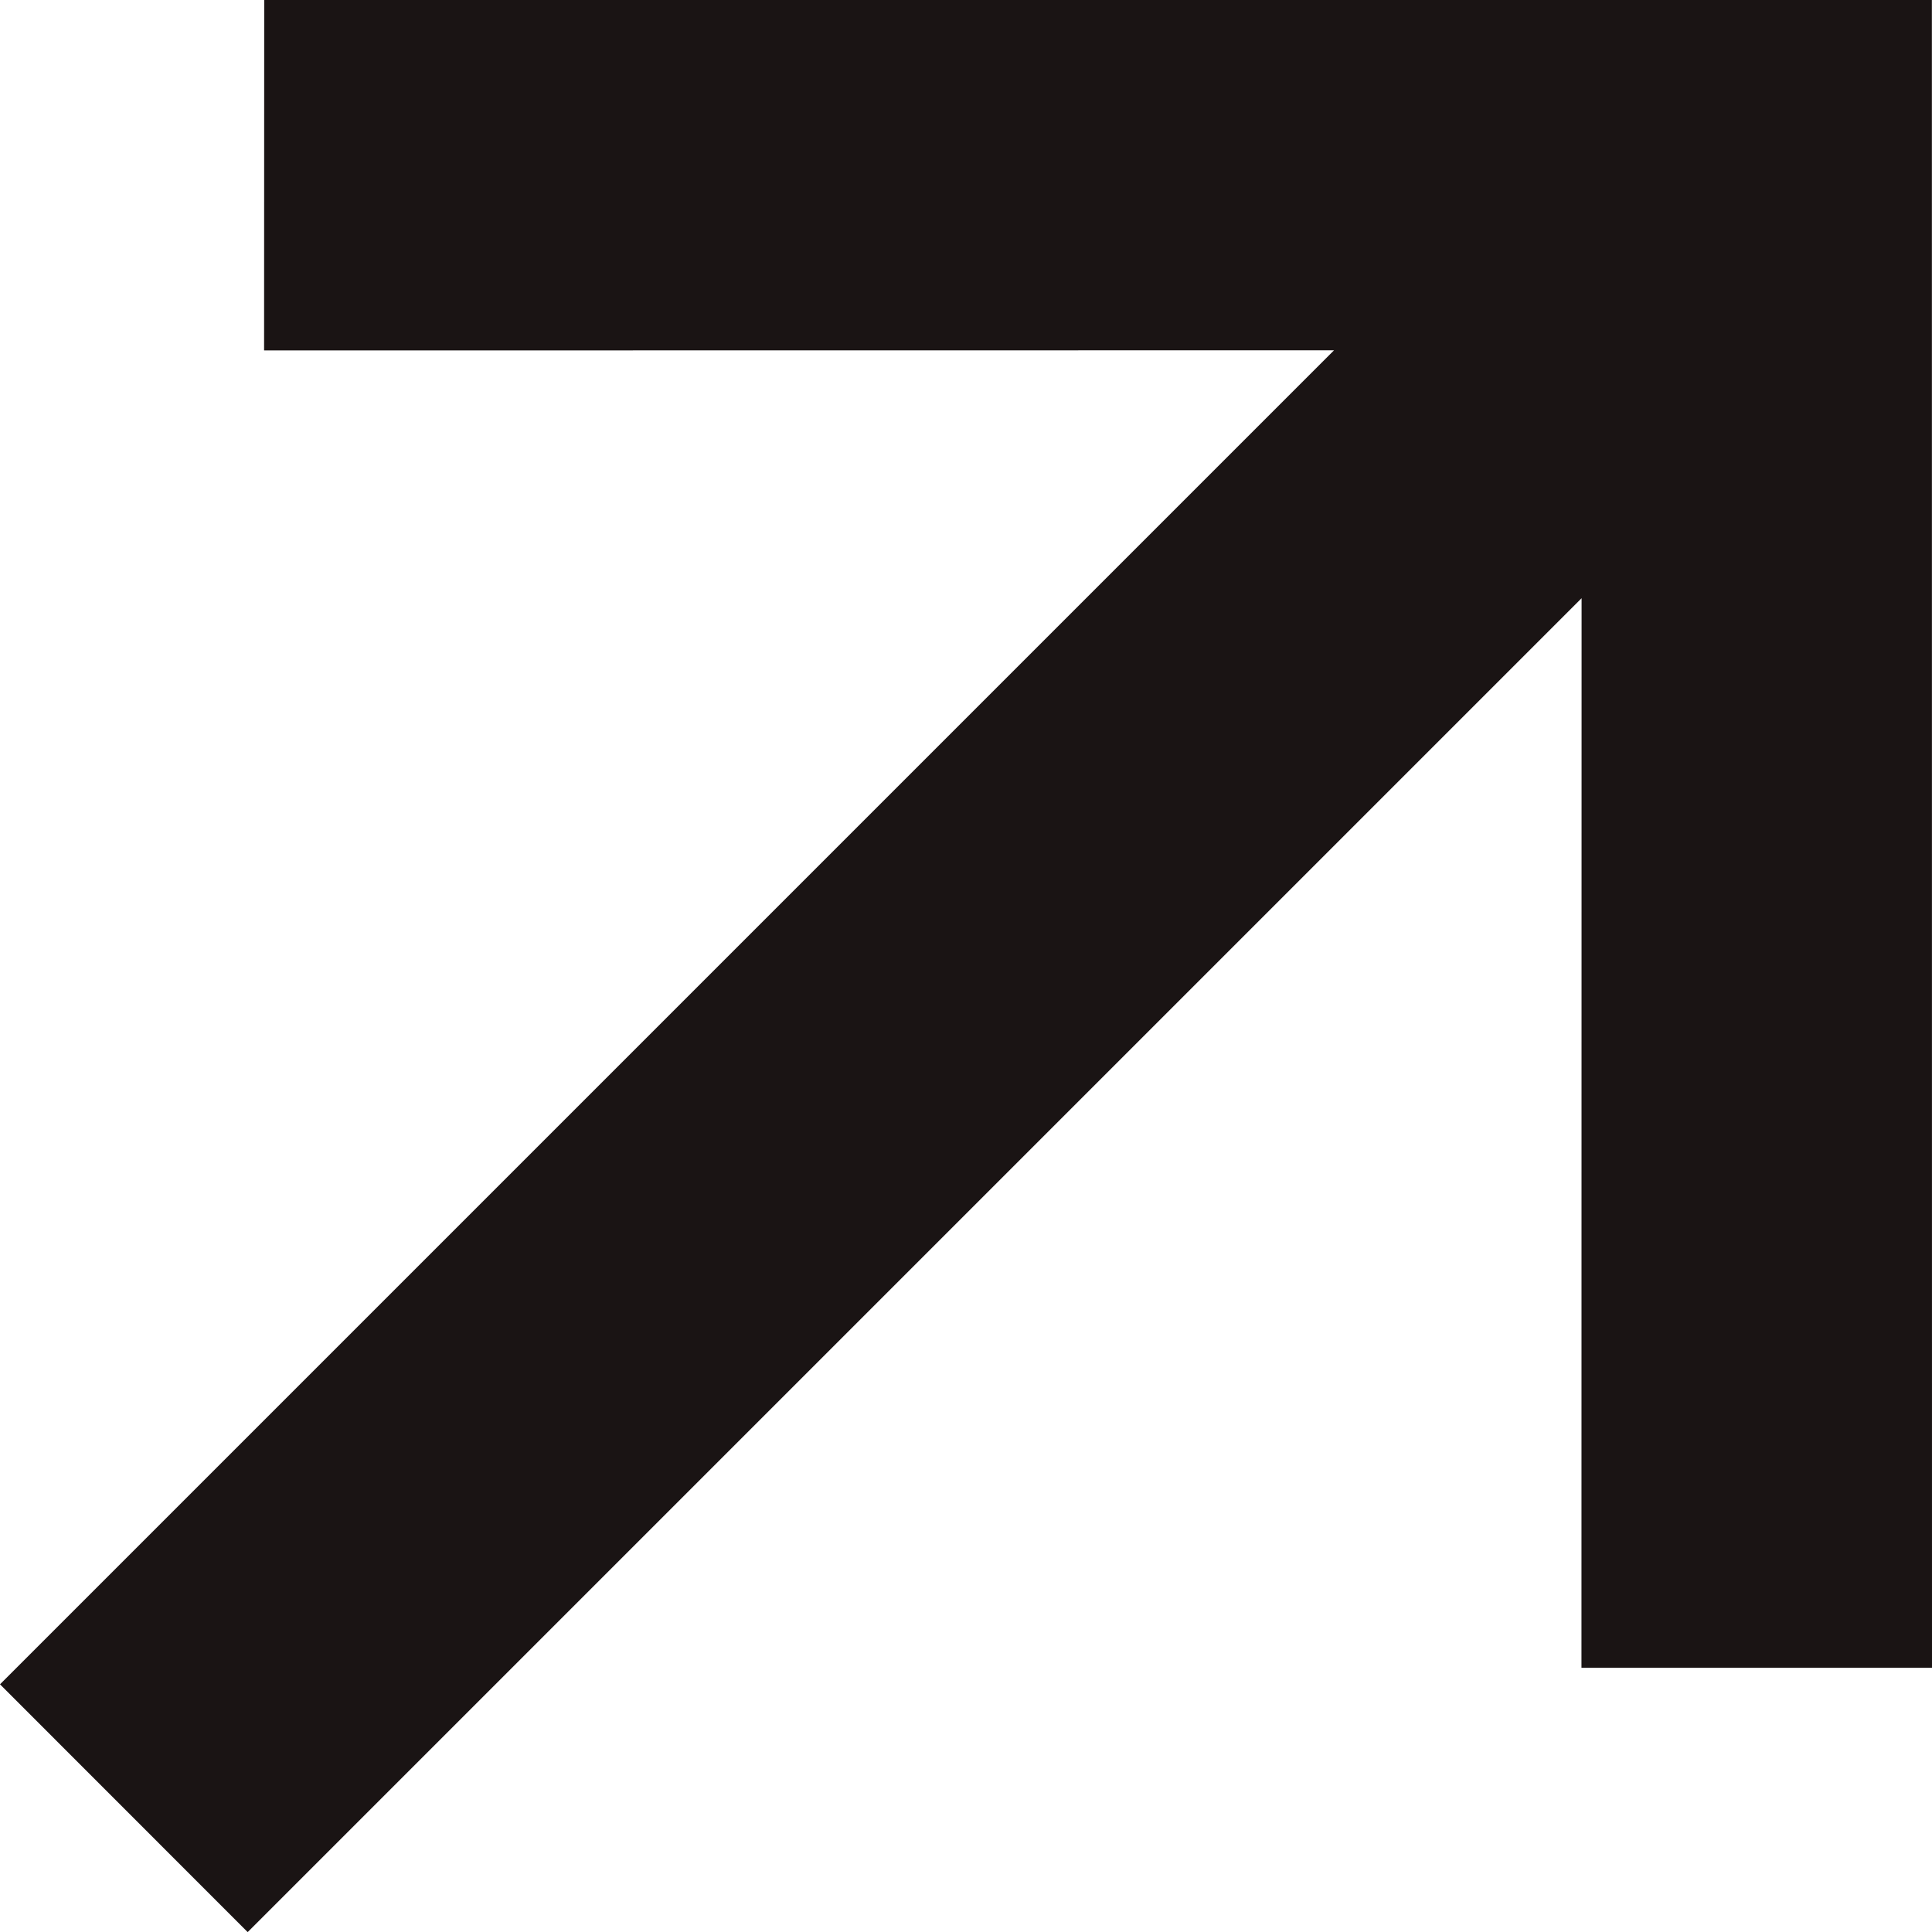
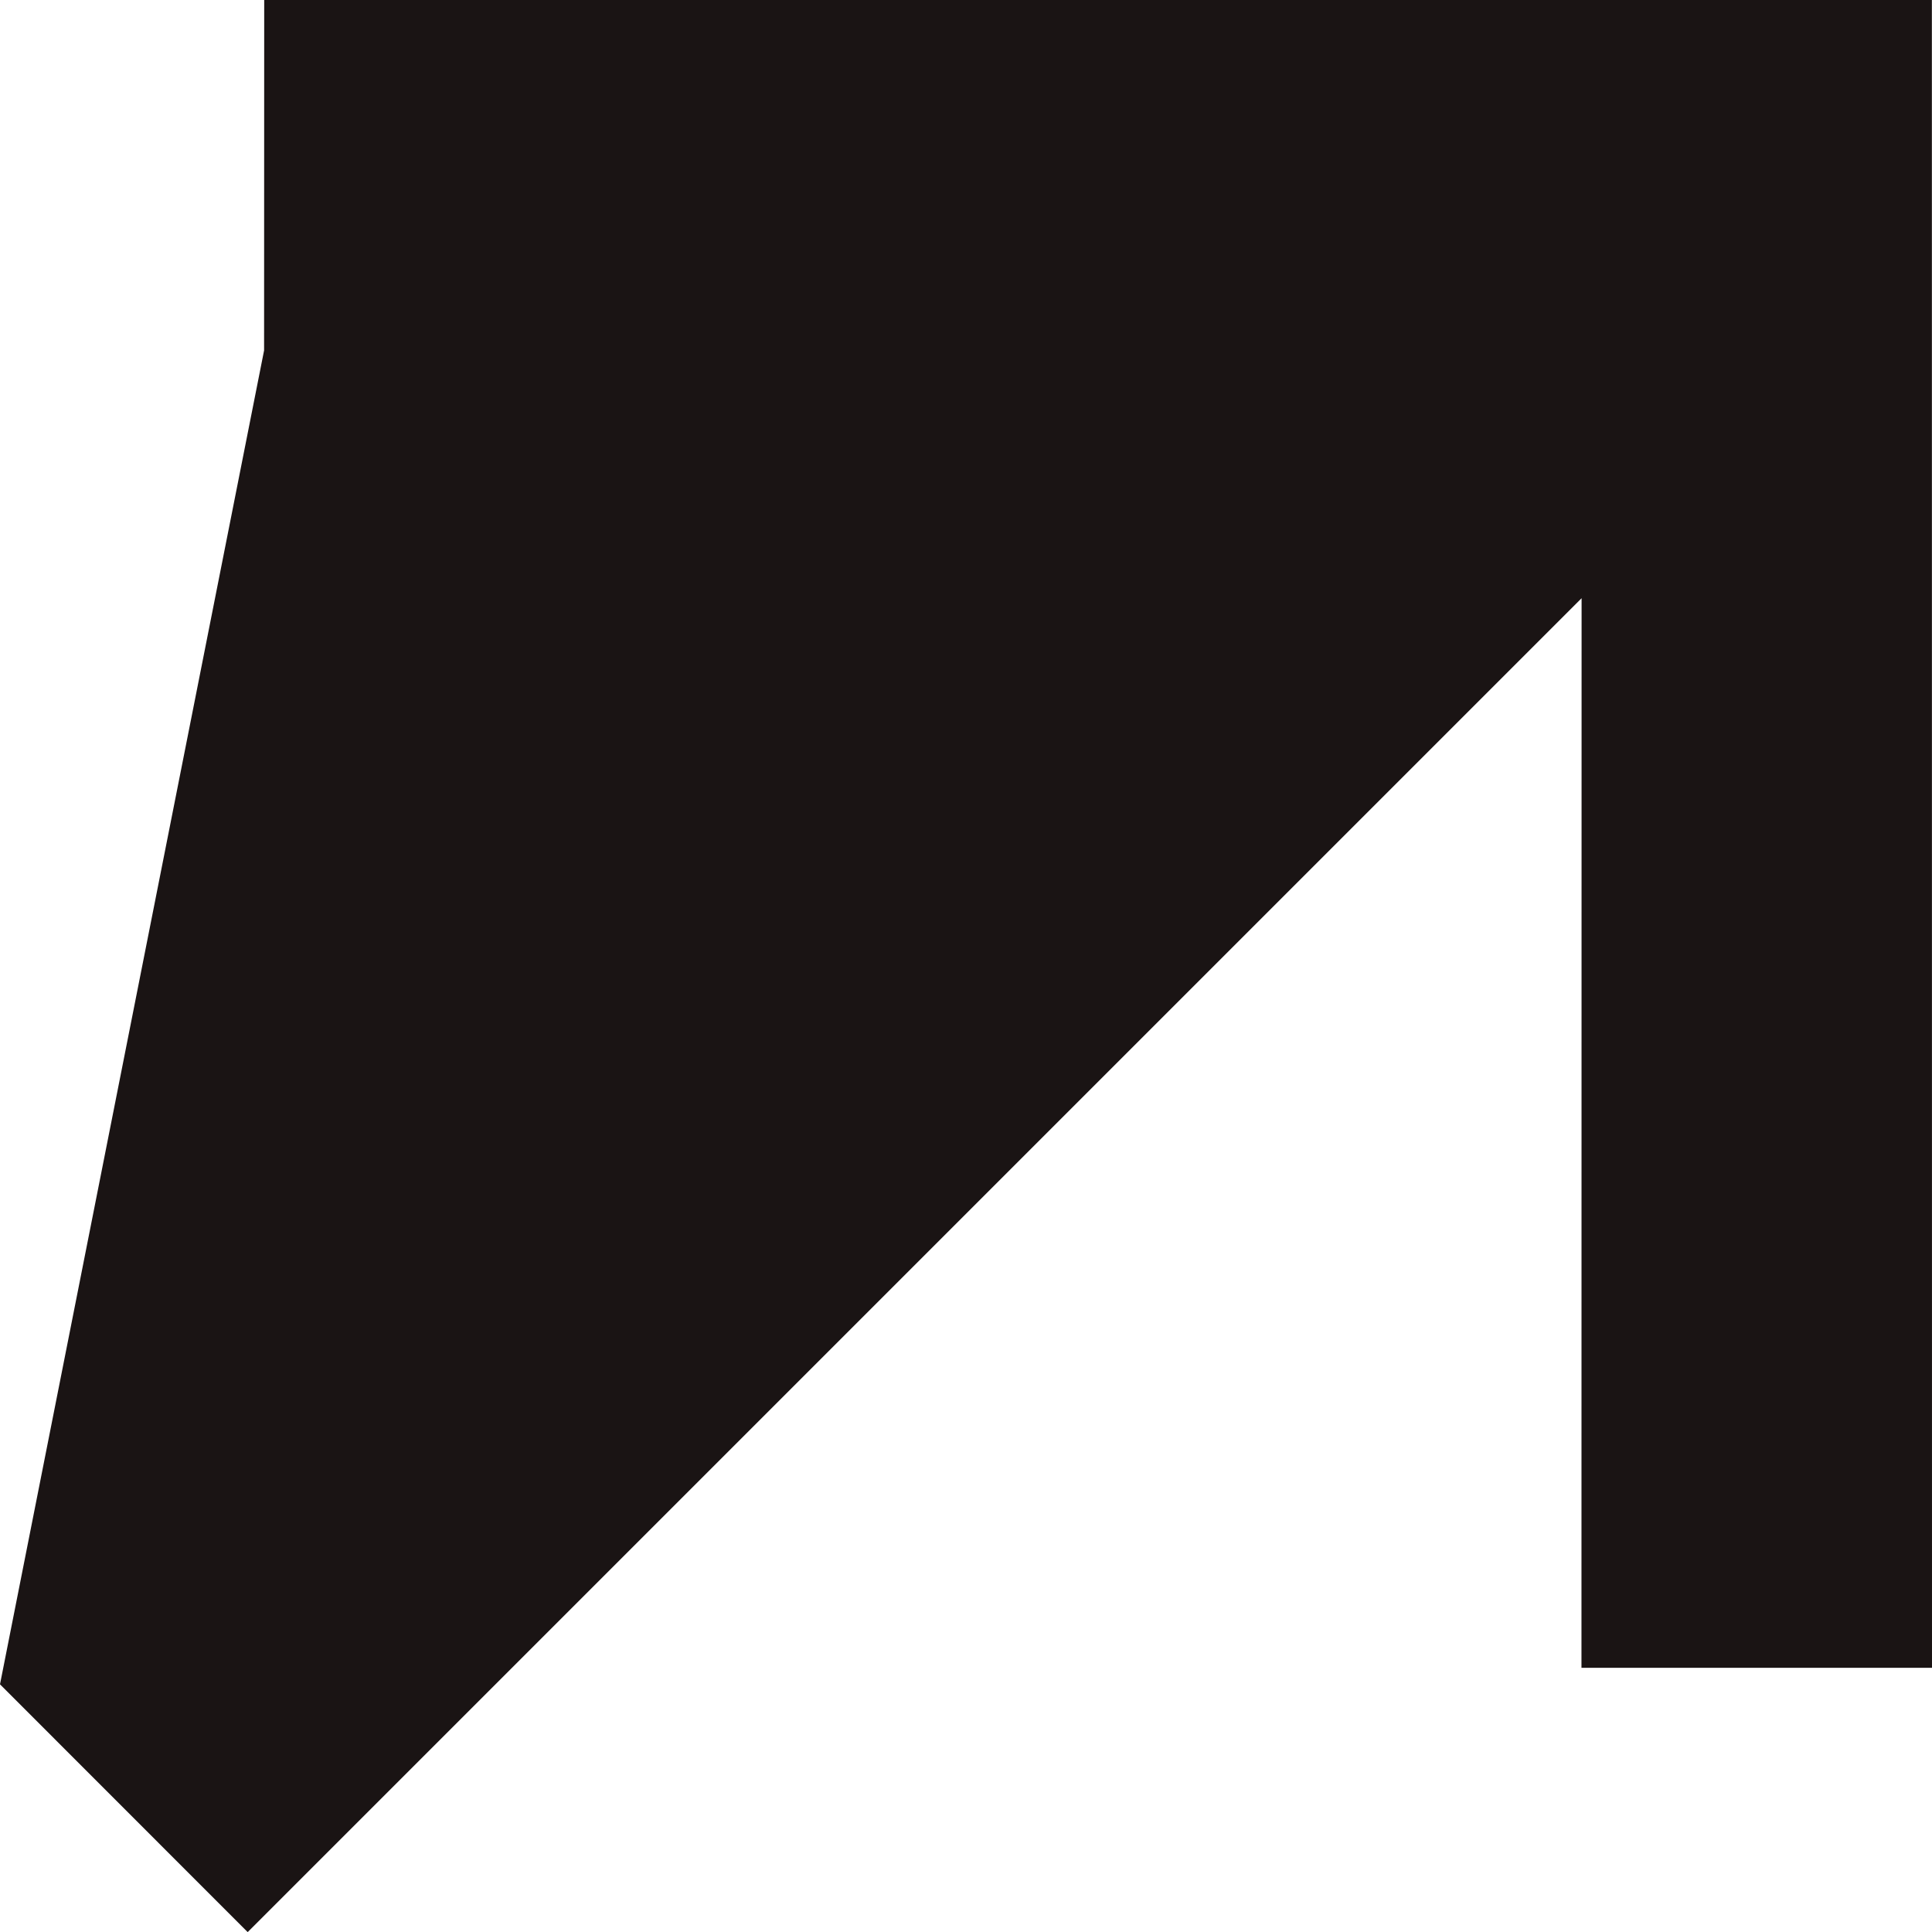
<svg xmlns="http://www.w3.org/2000/svg" fill="none" height="100%" overflow="visible" preserveAspectRatio="none" style="display: block;" viewBox="0 0 15.78 15.781" width="100%">
-   <path d="M15.779 0L15.78 13.622H12.917L12.918 4.886L2.023 15.781L0 13.757L10.896 2.861L2.157 2.862L2.158 0H15.779Z" fill="#1A1414" id="Union" />
+   <path d="M15.779 0L15.78 13.622H12.917L12.918 4.886L2.023 15.781L0 13.757L2.157 2.862L2.158 0H15.779Z" fill="#1A1414" id="Union" />
</svg>